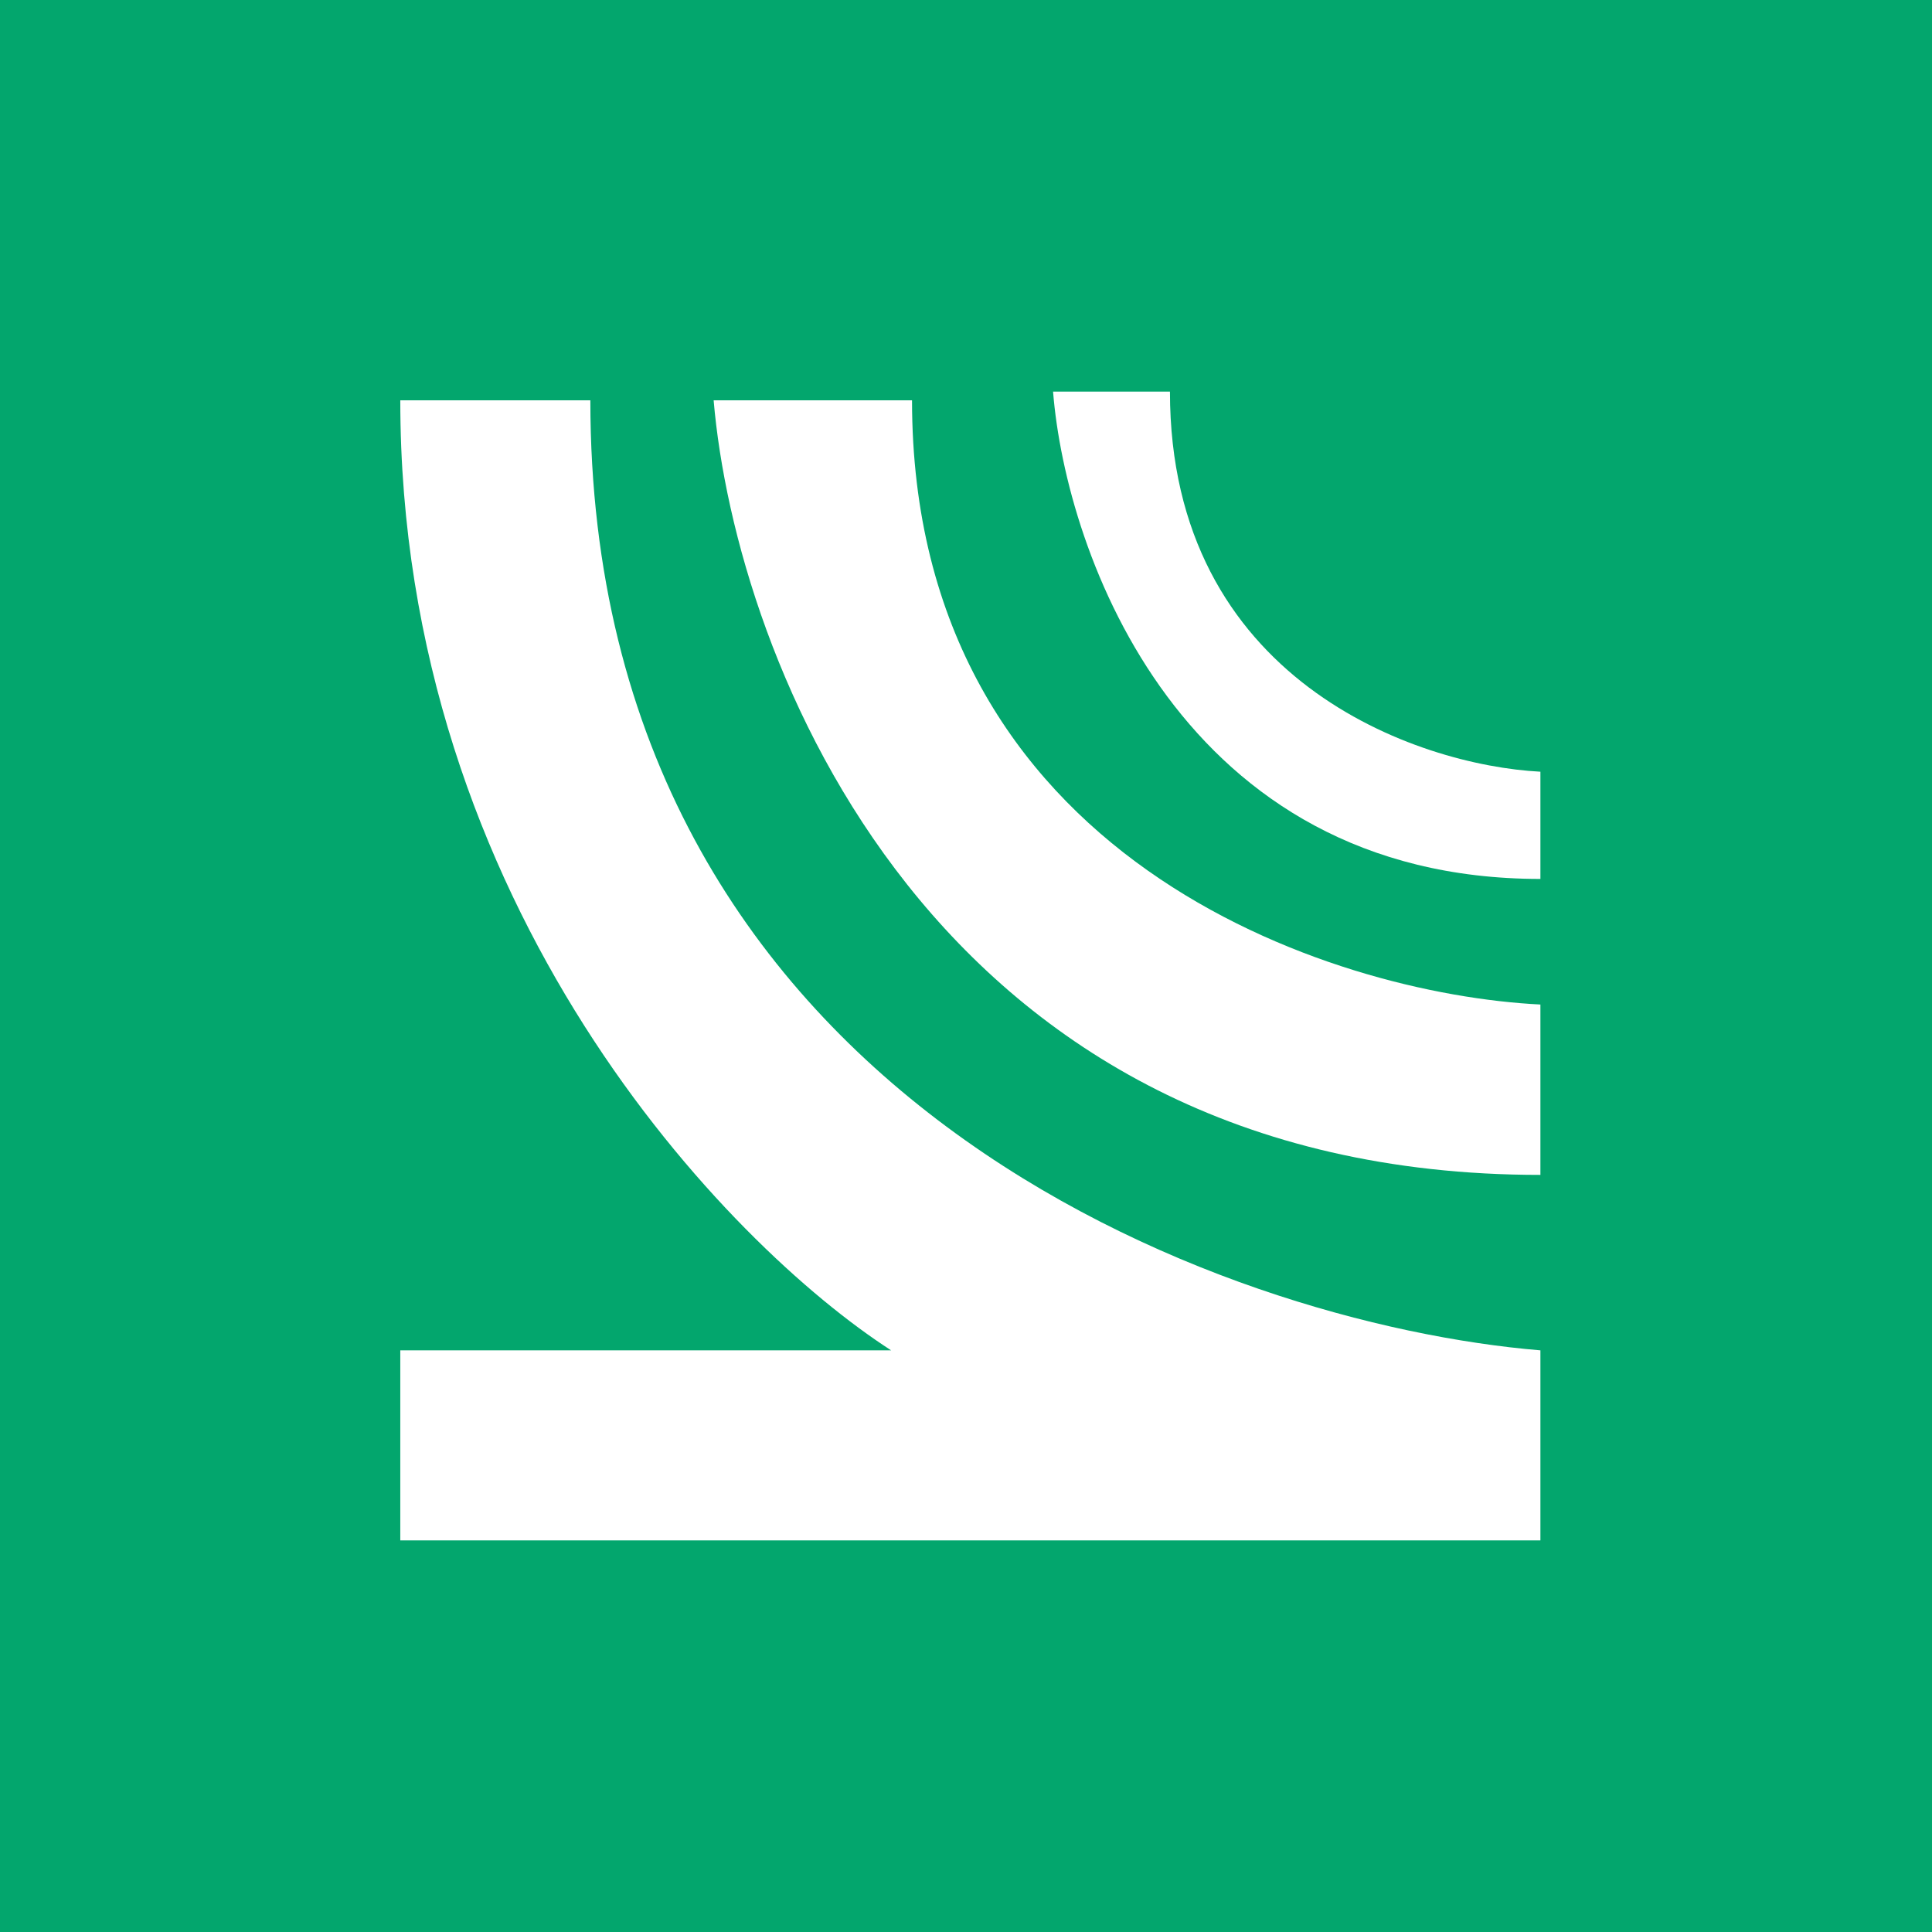
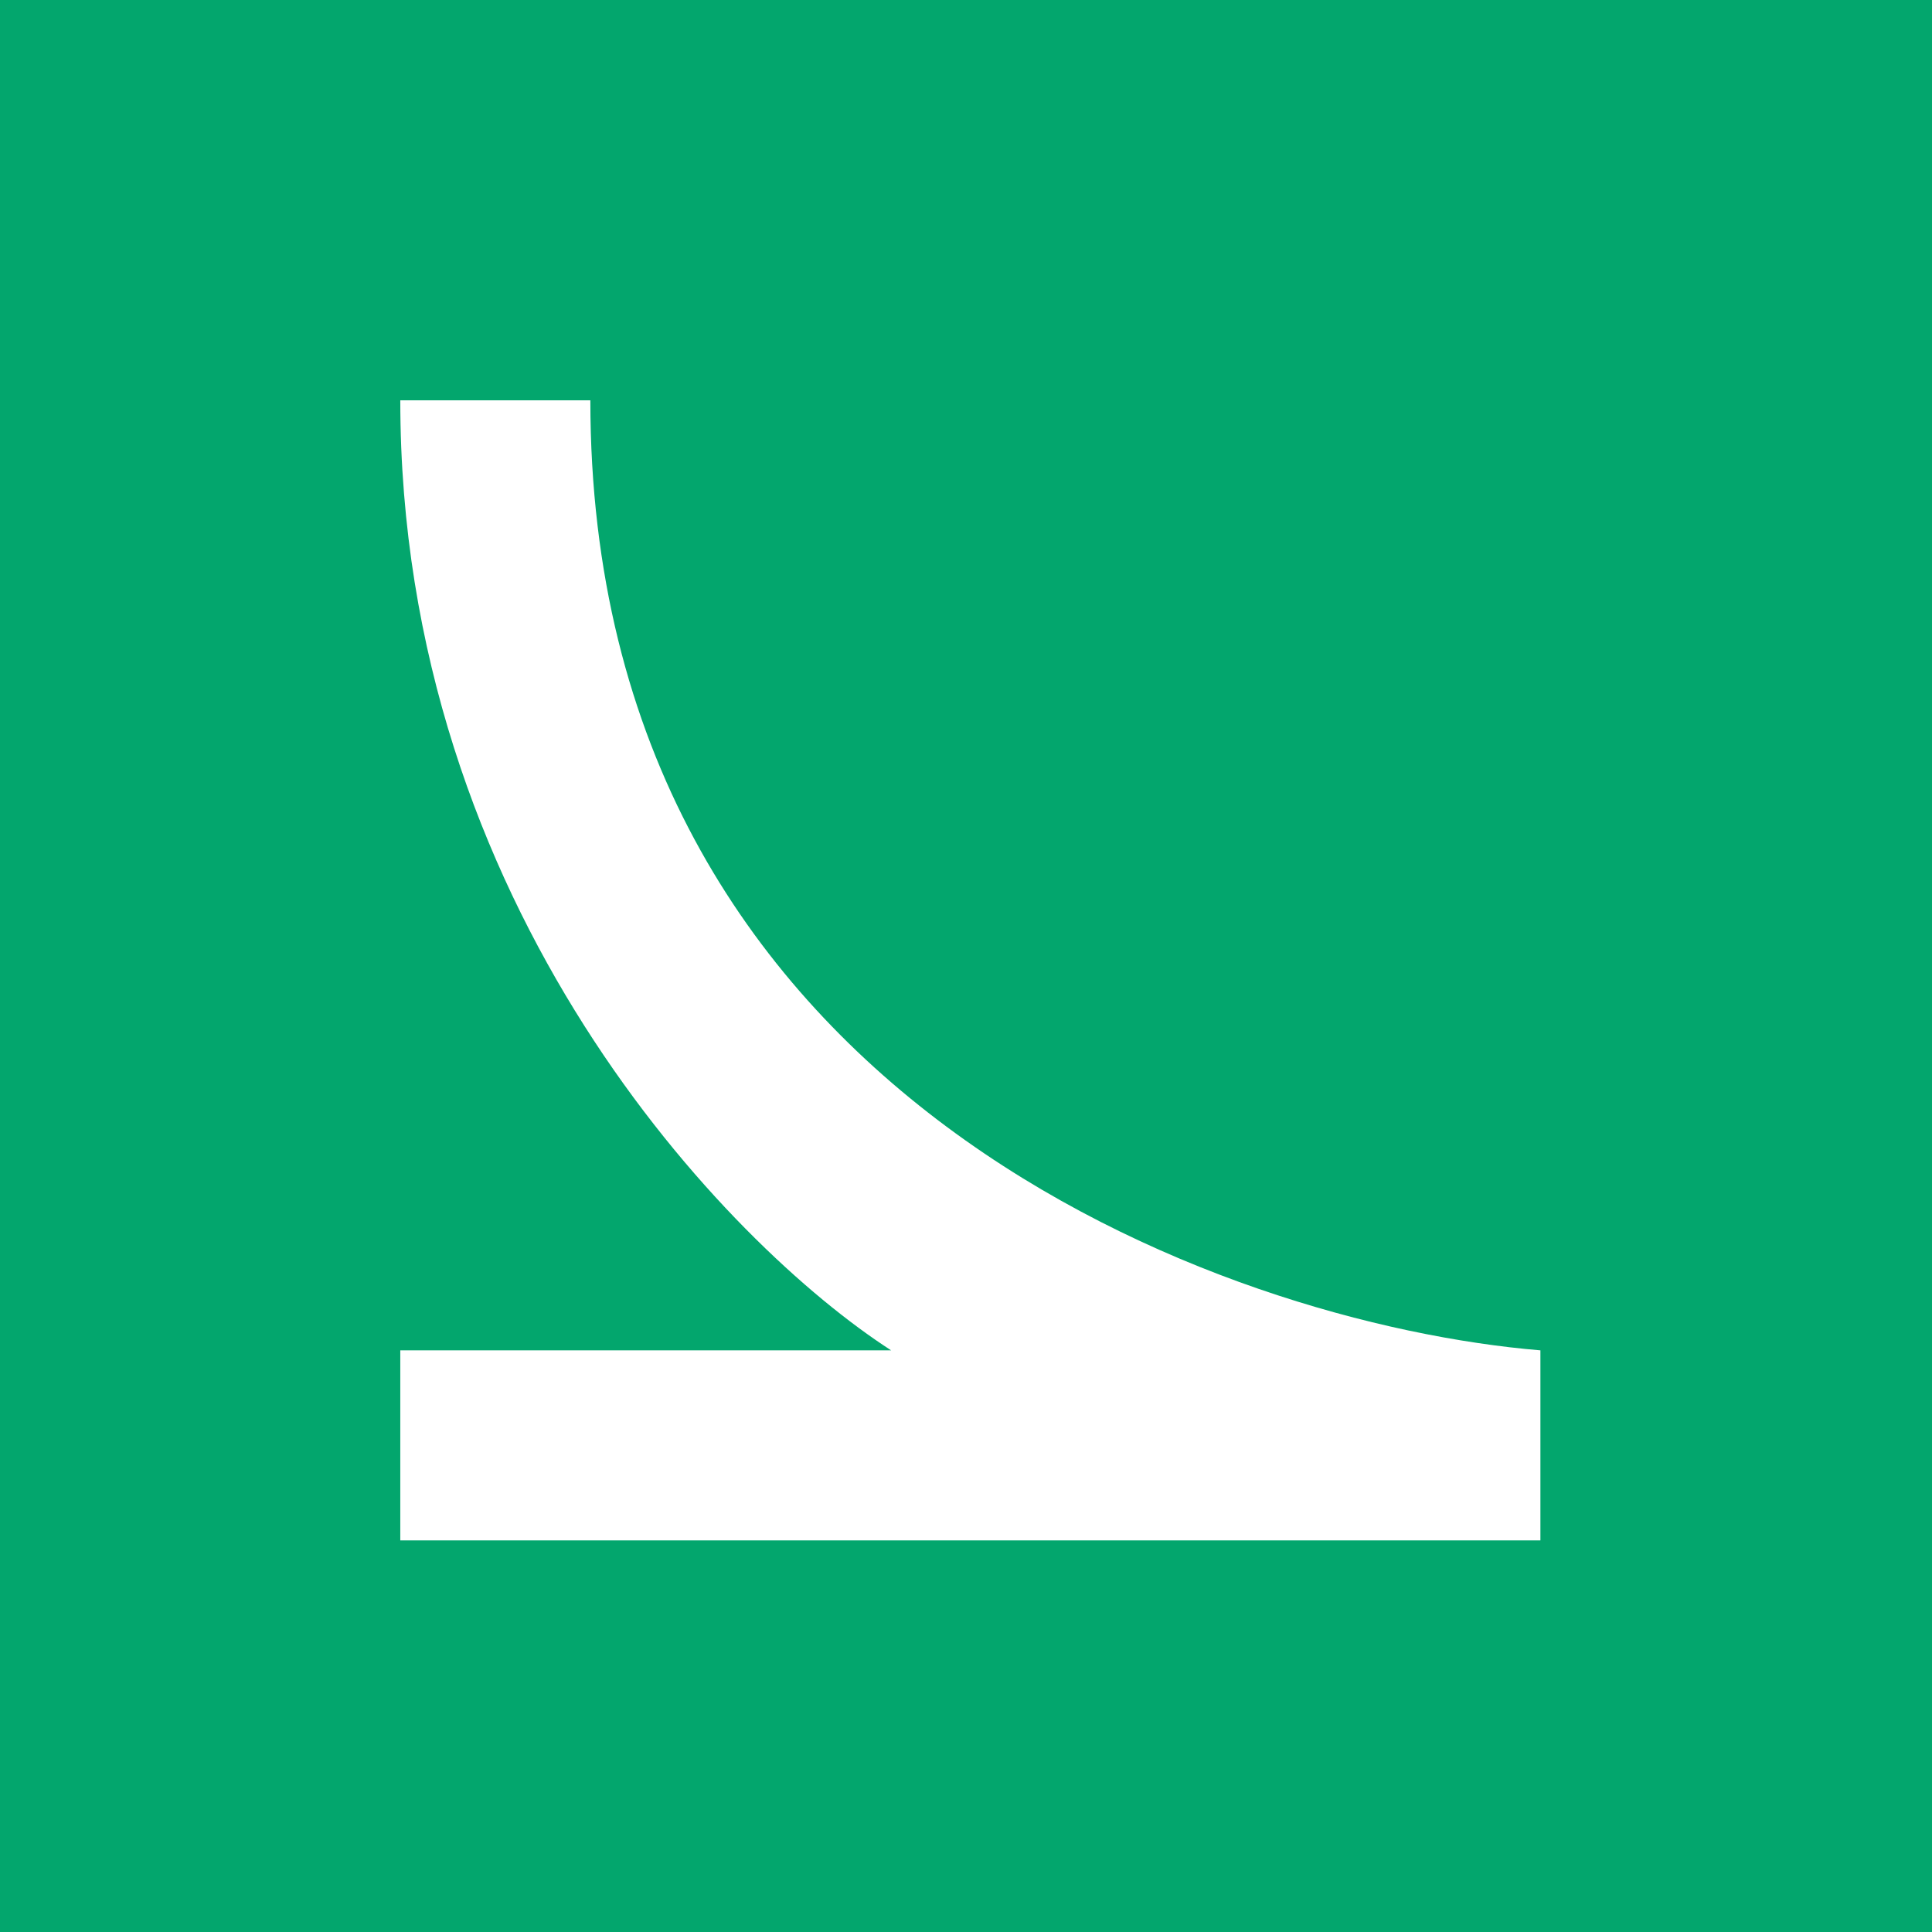
<svg xmlns="http://www.w3.org/2000/svg" width="16" height="16" viewBox="0 0 16 16" fill="none">
  <rect width="16" height="16" fill="#03A66D" />
  <path d="M3.315 11.183L3.315 12.757L12.757 12.757L12.757 11.183C10.134 10.965 4.889 9.085 4.889 3.315L3.315 3.315C3.315 7.512 6.025 10.309 7.38 11.183L3.315 11.183Z" fill="white" />
-   <path d="M5.91 3.315L7.553 3.315C7.553 7.113 11.022 8.233 12.757 8.319L12.757 9.73C7.717 9.73 6.093 5.453 5.91 3.315Z" fill="white" />
-   <path d="M8.721 3.243L9.689 3.243C9.689 5.633 11.734 6.338 12.757 6.391L12.757 7.279C9.786 7.279 8.828 4.589 8.721 3.243Z" fill="white" />
</svg>